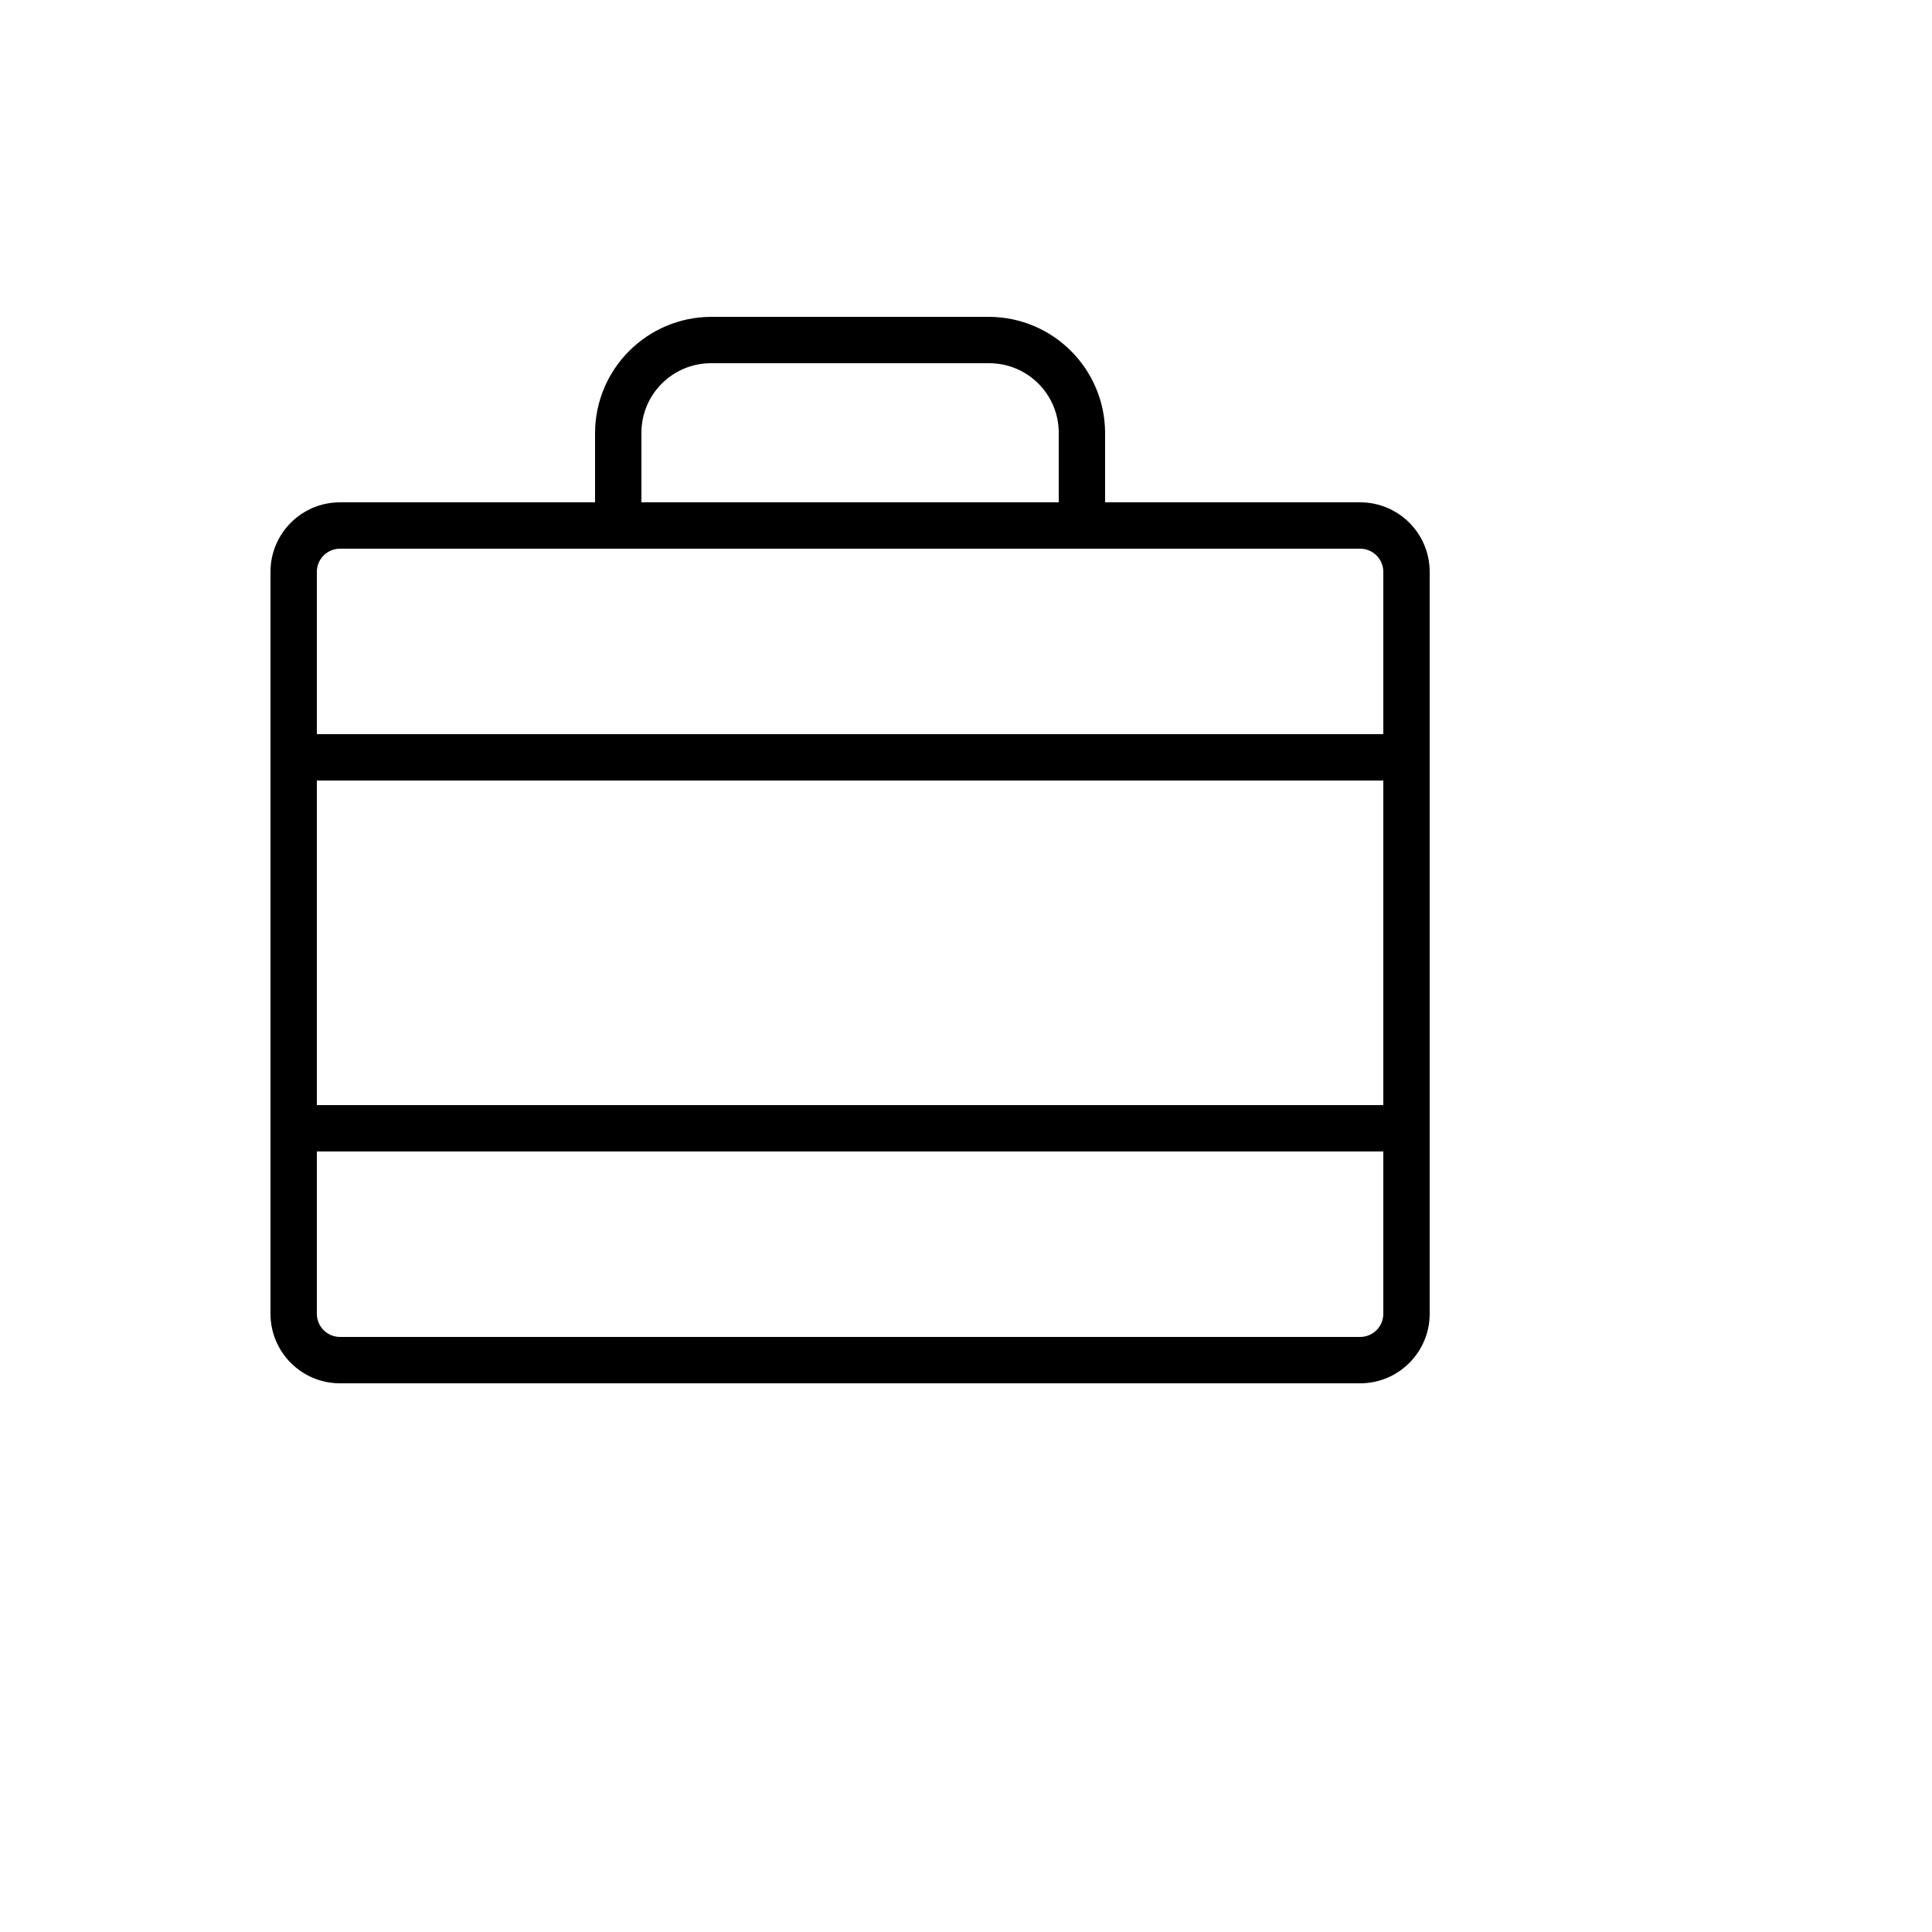
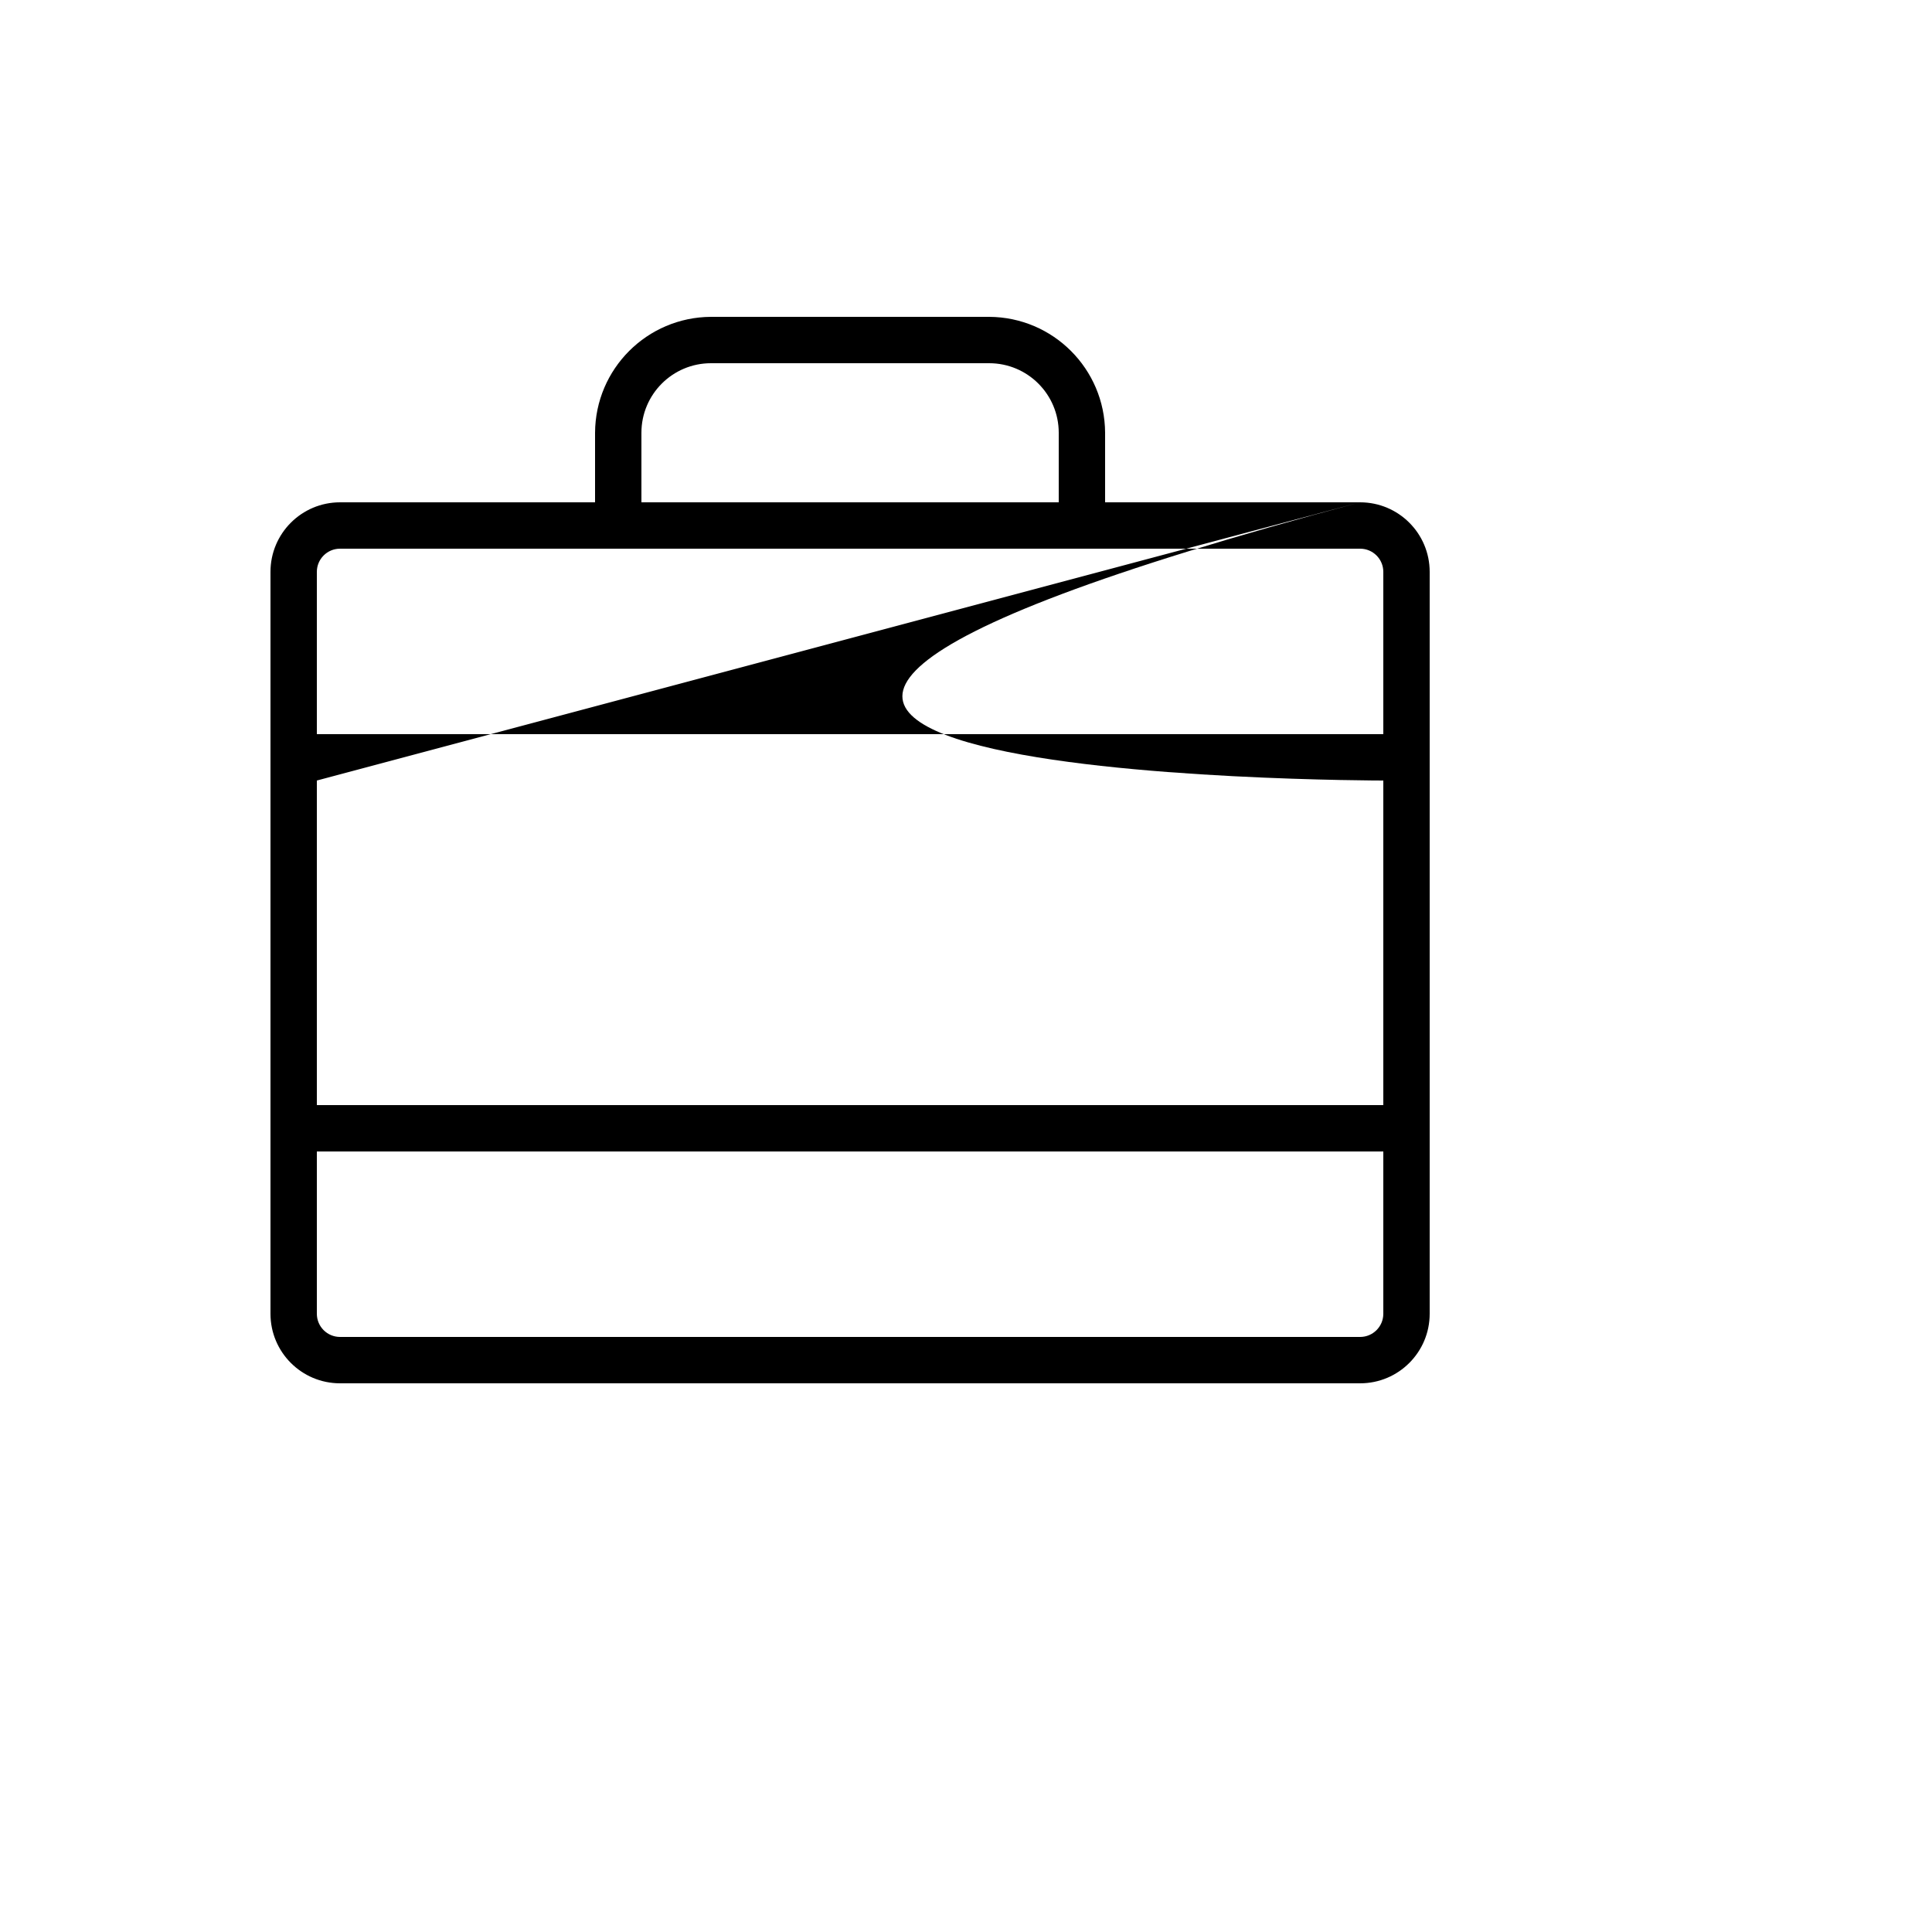
<svg xmlns="http://www.w3.org/2000/svg" version="1.1" width="100%" height="100%" id="svgWorkerArea" viewBox="-25 -25 625 625" style="background: white;">
  <defs id="defsdoc">
    <pattern id="patternBool" x="0" y="0" width="10" height="10" patternUnits="userSpaceOnUse" patternTransform="rotate(35)">
-       <circle cx="5" cy="5" r="4" style="stroke: none;fill: #ff000070;" />
-     </pattern>
+       </pattern>
  </defs>
  <g id="fileImp-503317268" class="cosito">
-     <path id="pathImp-732461618" class="grouped" d="M415 137.5C415 137.5 332.5 137.5 332.5 137.5 332.5 137.5 332.5 115 332.5 115 332.397 94.332 315.668 77.603 295 77.5 295 77.5 205 77.5 205 77.5 184.332 77.603 167.603 94.332 167.5 115 167.5 115 167.5 137.5 167.5 137.5 167.5 137.5 85 137.5 85 137.5 72.574 137.5 62.5 147.574 62.5 160 62.5 160 62.5 400 62.5 400 62.5 412.426 72.574 422.5 85 422.5 85 422.5 415 422.5 415 422.5 427.426 422.5 437.5 412.426 437.5 400 437.5 400 437.5 160 437.5 160 437.5 147.574 427.426 137.5 415 137.5 415 137.5 415 137.5 415 137.5M77.5 227.5C77.5 227.5 422.5 227.5 422.5 227.5 422.5 227.5 422.5 332.5 422.5 332.5 422.5 332.5 77.5 332.5 77.5 332.5 77.5 332.5 77.5 227.5 77.5 227.5M182.5 115C182.5 102.574 192.574 92.5 205 92.5 205 92.5 295 92.5 295 92.5 307.426 92.5 317.5 102.574 317.5 115 317.5 115 317.5 137.5 317.5 137.5 317.5 137.5 182.5 137.5 182.5 137.5 182.5 137.5 182.5 115 182.5 115M85 152.5C85 152.5 415 152.5 415 152.5 419.142 152.5 422.5 155.858 422.5 160 422.5 160 422.5 212.5 422.5 212.5 422.5 212.5 77.5 212.5 77.5 212.5 77.5 212.5 77.5 160 77.5 160 77.5 155.858 80.858 152.5 85 152.5 85 152.5 85 152.5 85 152.5M415 407.5C415 407.5 85 407.5 85 407.5 80.858 407.5 77.5 404.142 77.5 400 77.5 400 77.5 347.5 77.5 347.5 77.5 347.5 422.5 347.5 422.5 347.5 422.5 347.5 422.5 400 422.5 400 422.5 404.142 419.142 407.5 415 407.5 415 407.5 415 407.5 415 407.5" />
+     <path id="pathImp-732461618" class="grouped" d="M415 137.5C415 137.5 332.5 137.5 332.5 137.5 332.5 137.5 332.5 115 332.5 115 332.397 94.332 315.668 77.603 295 77.5 295 77.5 205 77.5 205 77.5 184.332 77.603 167.603 94.332 167.5 115 167.5 115 167.5 137.5 167.5 137.5 167.5 137.5 85 137.5 85 137.5 72.574 137.5 62.5 147.574 62.5 160 62.5 160 62.5 400 62.5 400 62.5 412.426 72.574 422.5 85 422.5 85 422.5 415 422.5 415 422.5 427.426 422.5 437.5 412.426 437.5 400 437.5 400 437.5 160 437.5 160 437.5 147.574 427.426 137.5 415 137.5 415 137.5 415 137.5 415 137.5C77.5 227.5 422.5 227.5 422.5 227.5 422.5 227.5 422.5 332.5 422.5 332.5 422.5 332.5 77.5 332.5 77.5 332.5 77.5 332.5 77.5 227.5 77.5 227.5M182.5 115C182.5 102.574 192.574 92.5 205 92.5 205 92.5 295 92.5 295 92.5 307.426 92.5 317.5 102.574 317.5 115 317.5 115 317.5 137.5 317.5 137.5 317.5 137.5 182.5 137.5 182.5 137.5 182.5 137.5 182.5 115 182.5 115M85 152.5C85 152.5 415 152.5 415 152.5 419.142 152.5 422.5 155.858 422.5 160 422.5 160 422.5 212.5 422.5 212.5 422.5 212.5 77.5 212.5 77.5 212.5 77.5 212.5 77.5 160 77.5 160 77.5 155.858 80.858 152.5 85 152.5 85 152.5 85 152.5 85 152.5M415 407.5C415 407.5 85 407.5 85 407.5 80.858 407.5 77.5 404.142 77.5 400 77.5 400 77.5 347.5 77.5 347.5 77.5 347.5 422.5 347.5 422.5 347.5 422.5 347.5 422.5 400 422.5 400 422.5 404.142 419.142 407.5 415 407.5 415 407.5 415 407.5 415 407.5" />
  </g>
</svg>